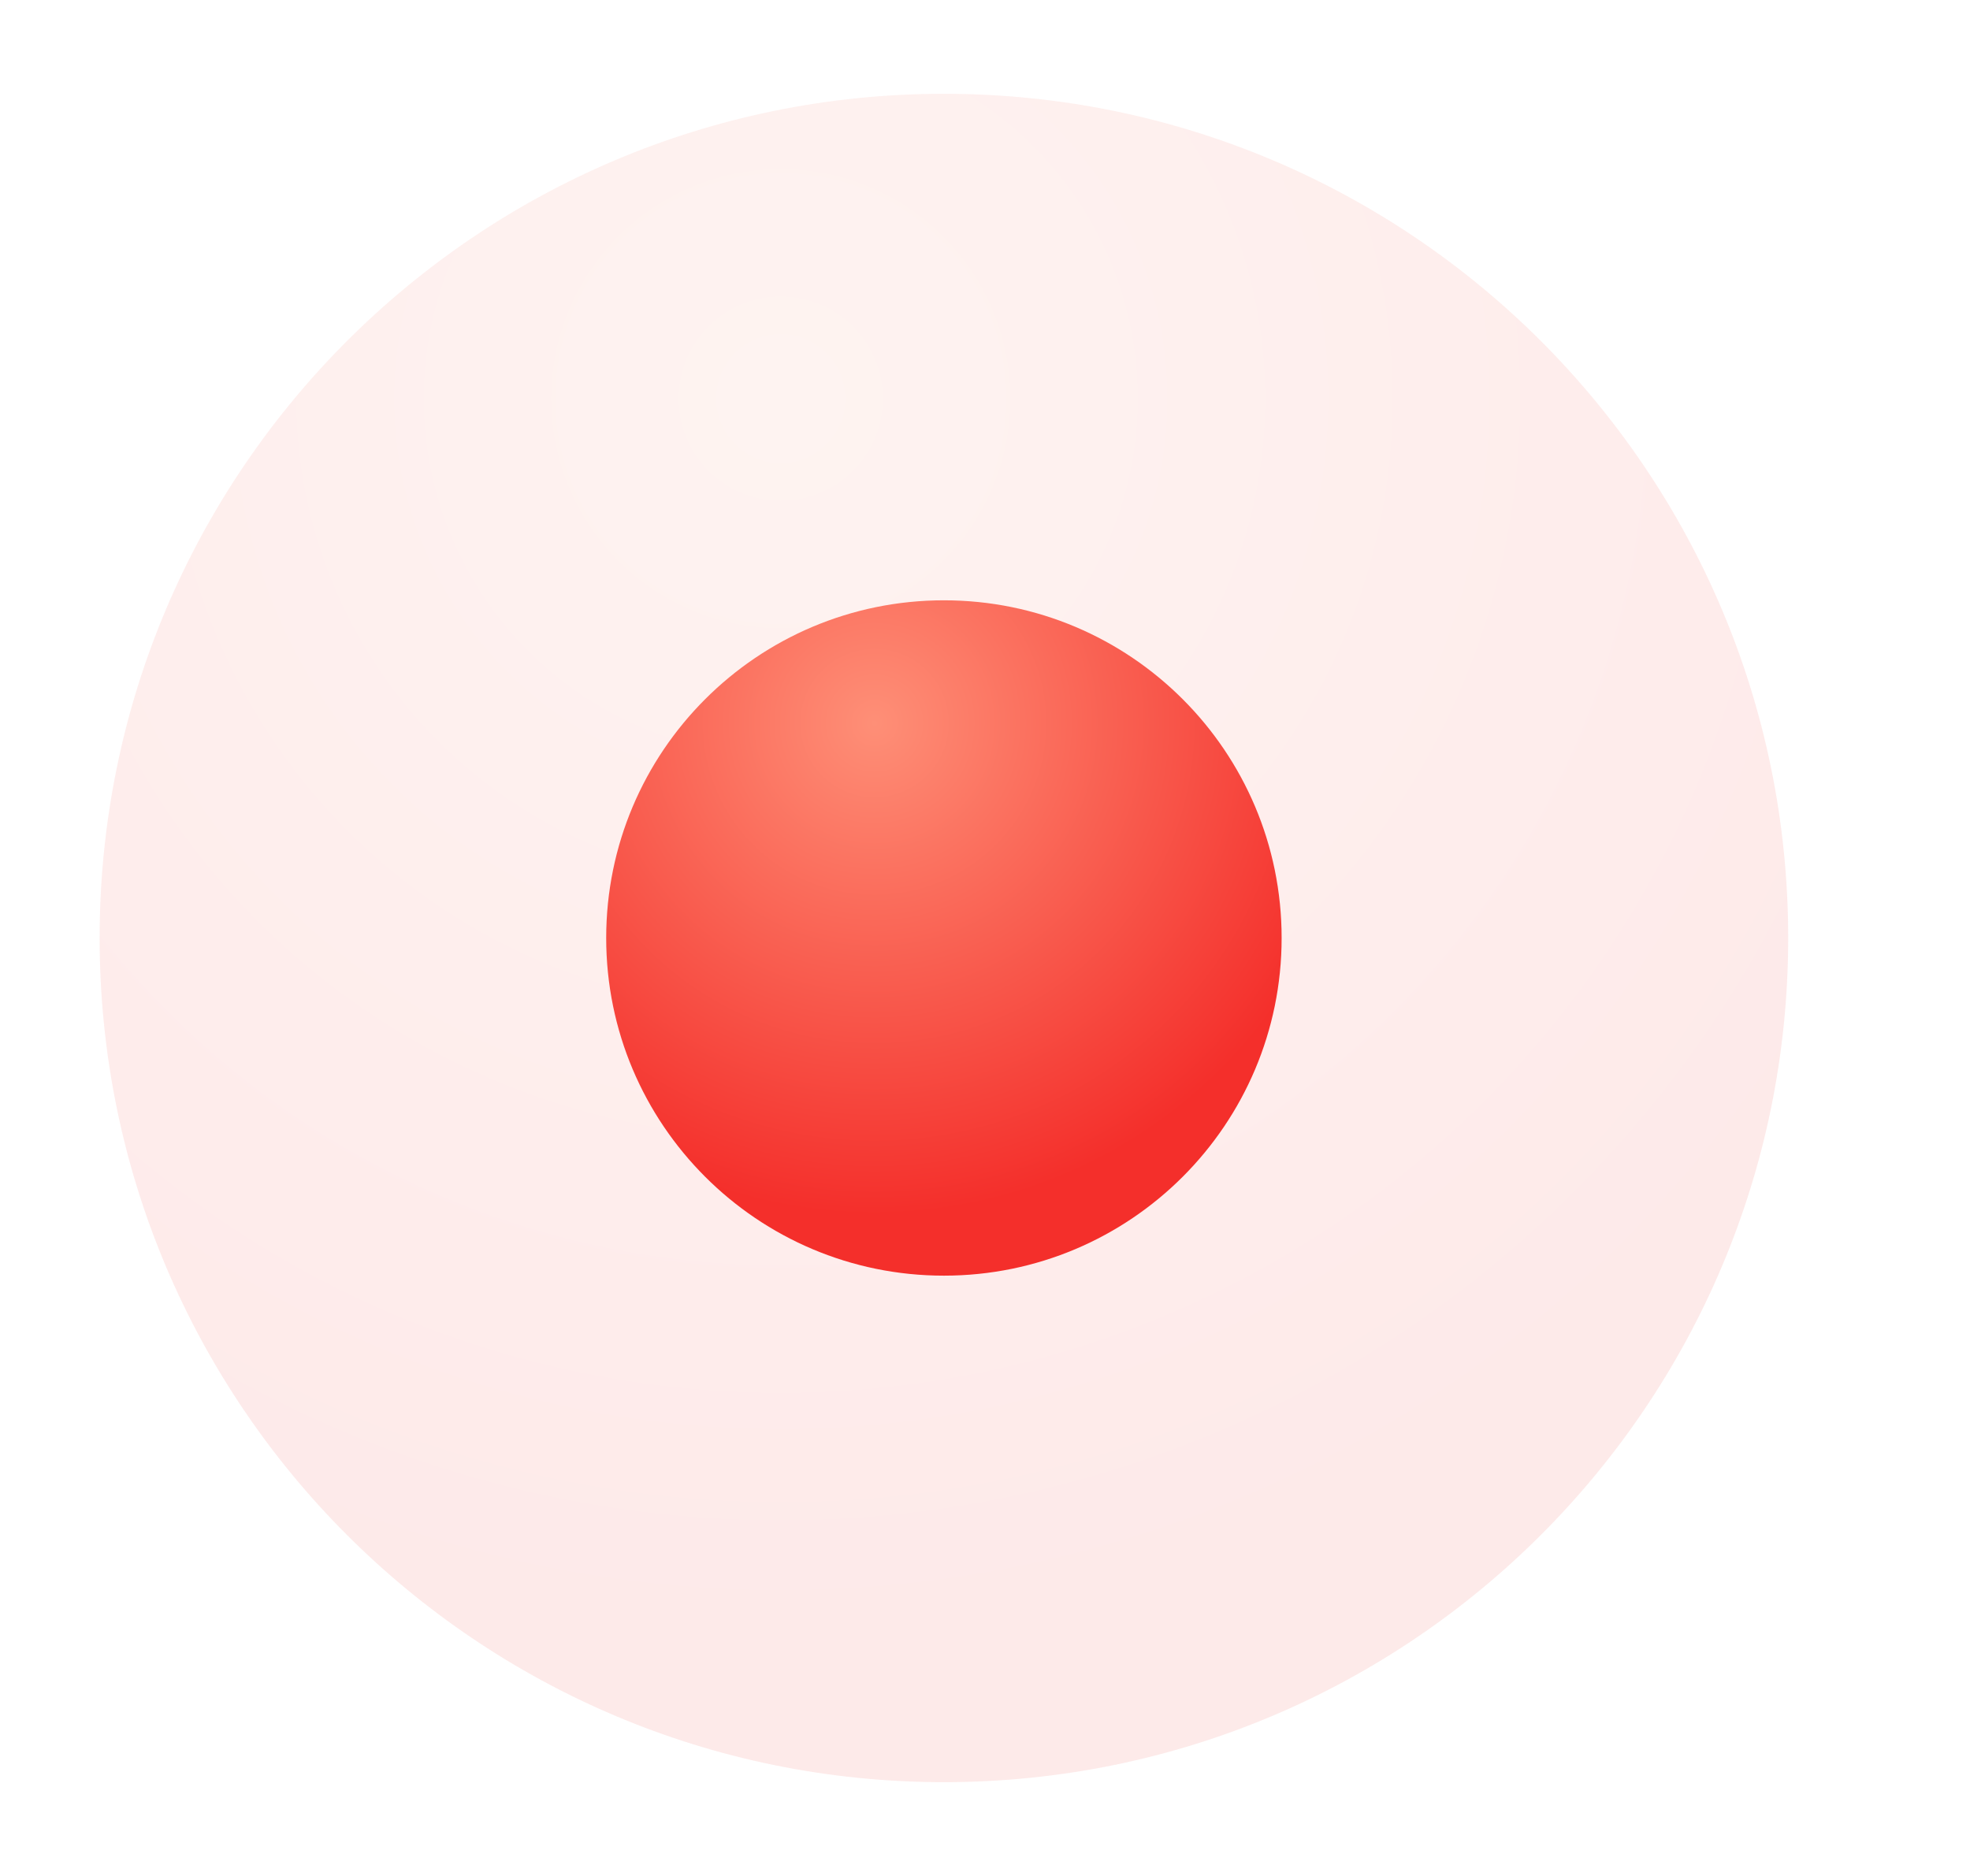
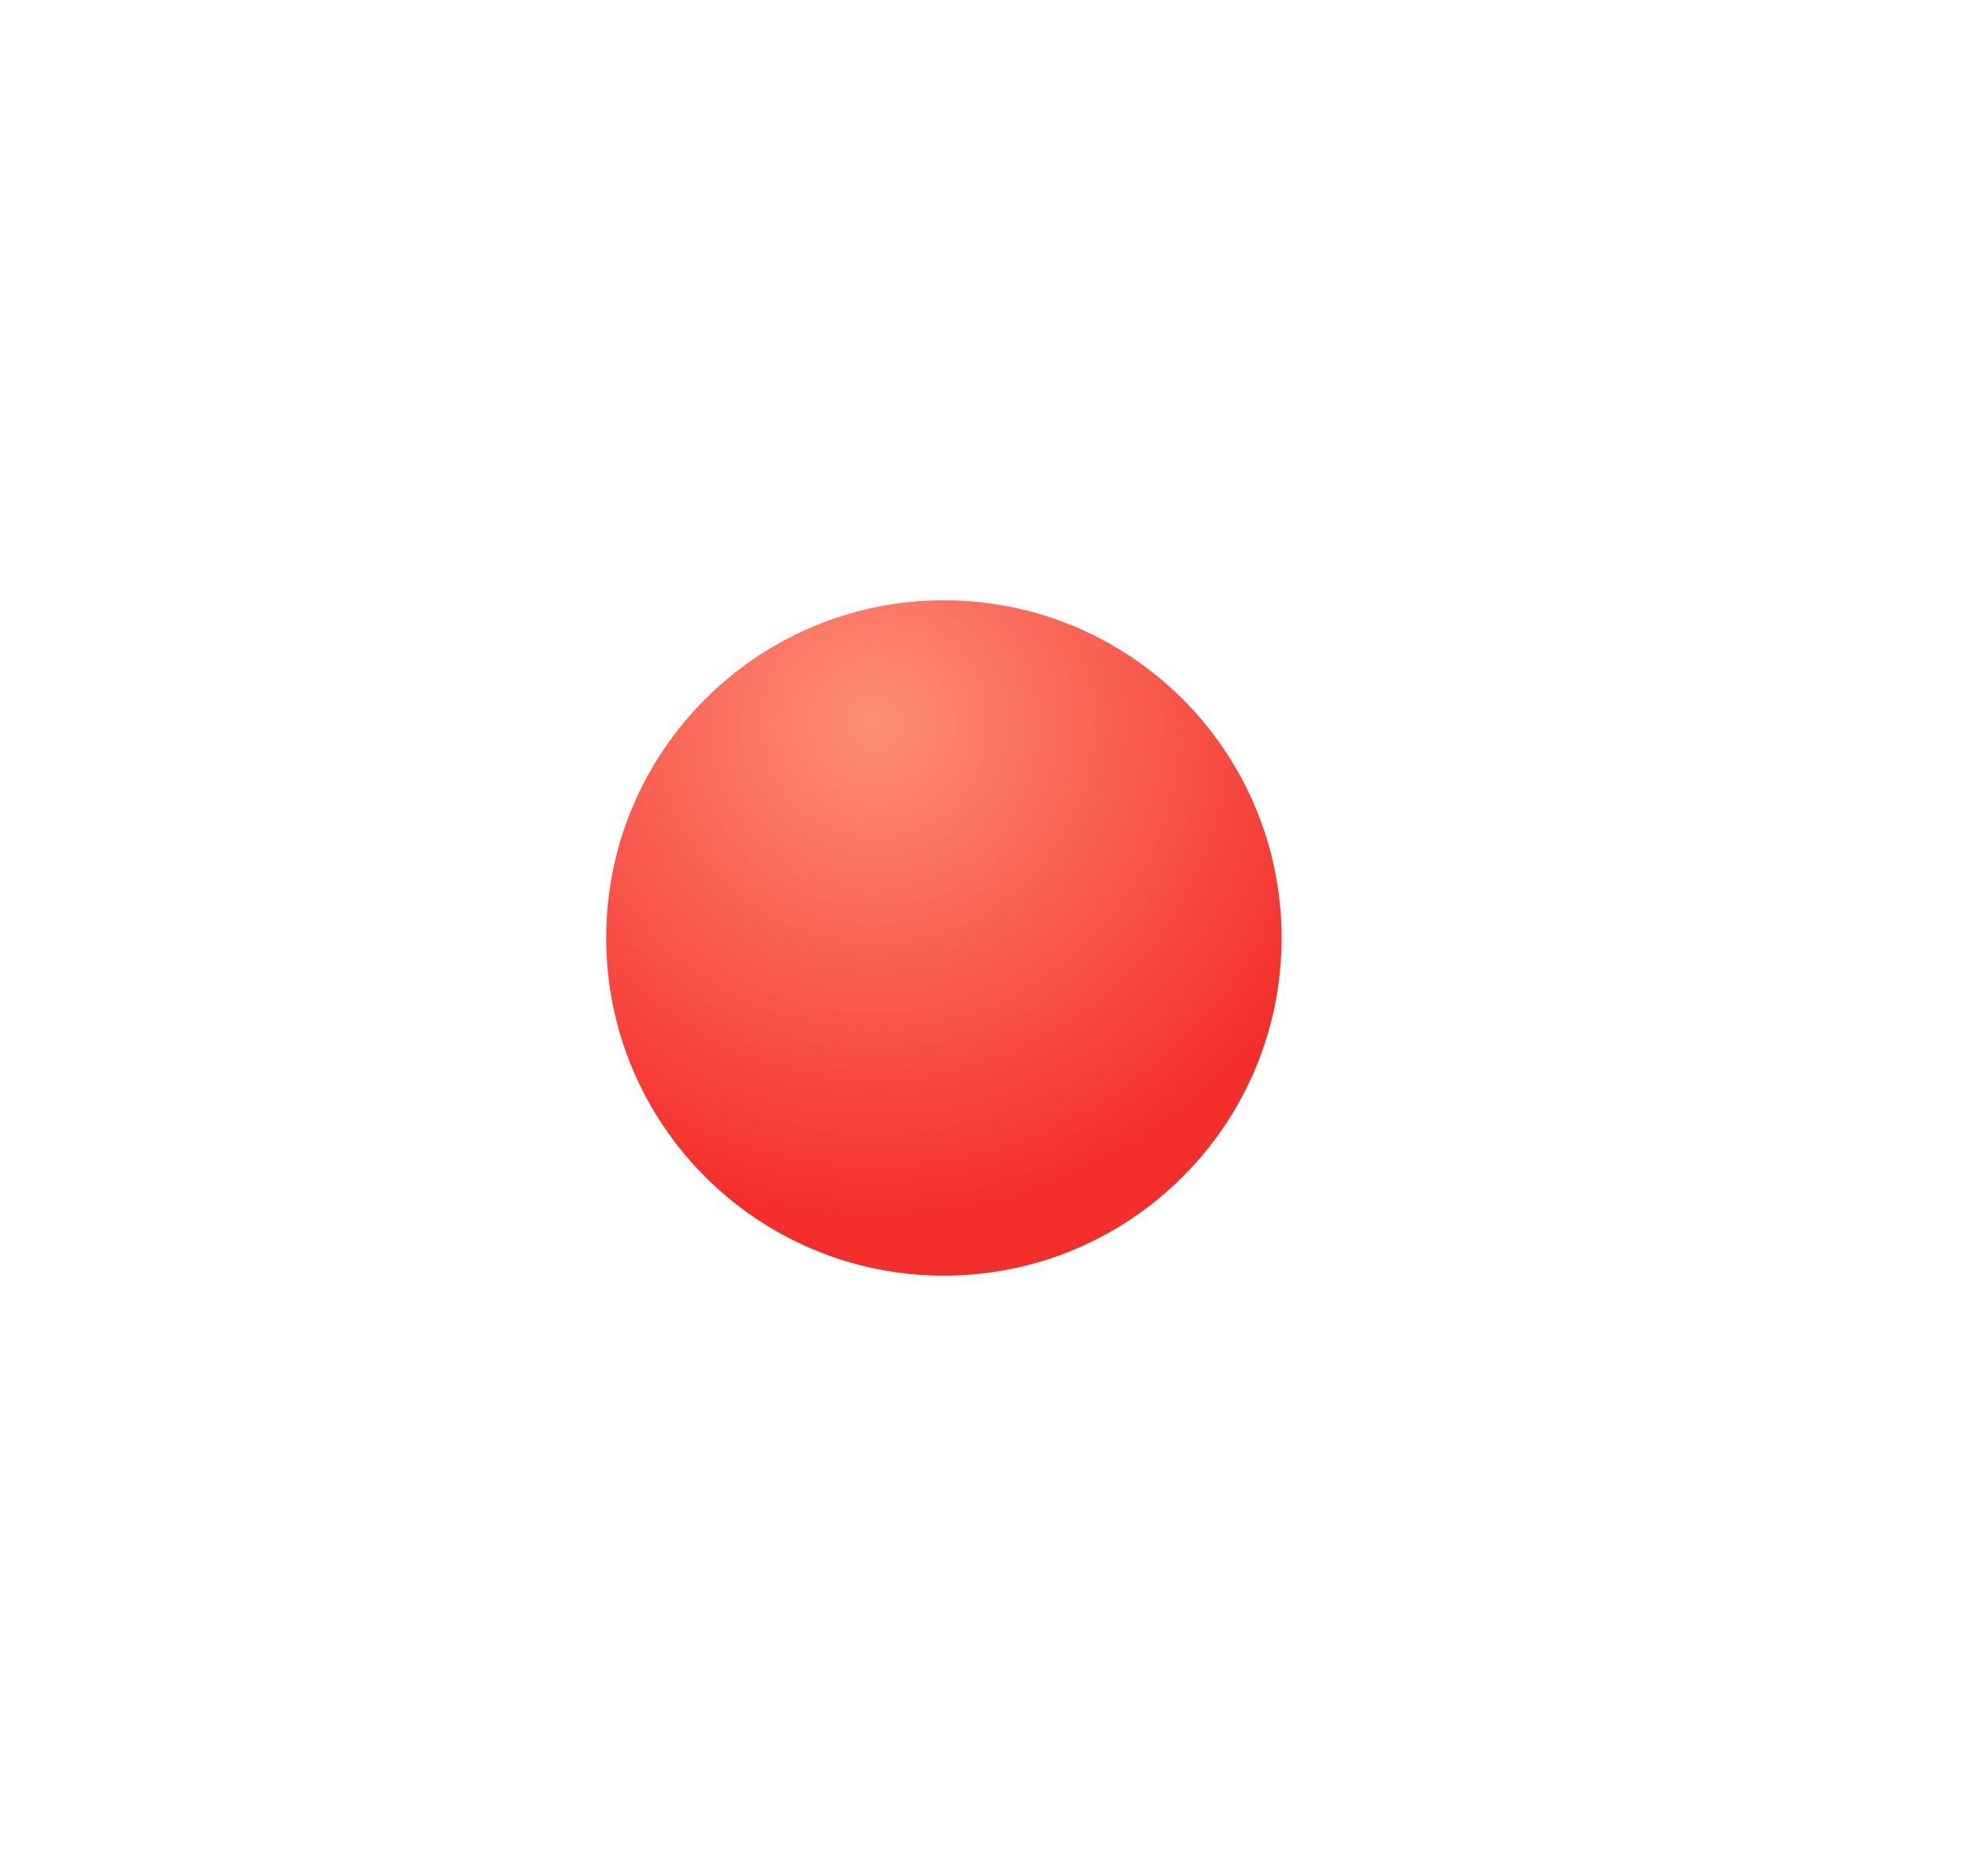
<svg xmlns="http://www.w3.org/2000/svg" width="21" height="20" viewBox="0 0 21 20" fill="none">
-   <path d="M10.062 19C15.033 19 19.062 14.971 19.062 10C19.062 5.029 15.033 1 10.062 1C5.092 1 1.062 5.029 1.062 10C1.062 14.971 5.092 19 10.062 19Z" fill="url(#paint0_radial_11828_1317)" fill-opacity="0.1" />
  <path d="M10.062 13.6C12.051 13.6 13.662 11.988 13.662 10C13.662 8.012 12.051 6.4 10.062 6.4C8.074 6.4 6.462 8.012 6.462 10C6.462 11.988 8.074 13.6 10.062 13.6Z" fill="url(#paint1_radial_11828_1317)" />
  <defs>
    <radialGradient id="paint0_radial_11828_1317" cx="0" cy="0" r="1" gradientUnits="userSpaceOnUse" gradientTransform="translate(8.323 4.198) rotate(76.441) scale(13.152 13.165)">
      <stop stop-color="#FE8F77" />
      <stop offset="1" stop-color="#F42F2B" />
    </radialGradient>
    <radialGradient id="paint1_radial_11828_1317" cx="0" cy="0" r="1" gradientUnits="userSpaceOnUse" gradientTransform="translate(9.328 7.698) rotate(76.441) scale(5.261 5.266)">
      <stop stop-color="#FE8F77" />
      <stop offset="1" stop-color="#F42F2B" />
    </radialGradient>
  </defs>
</svg>